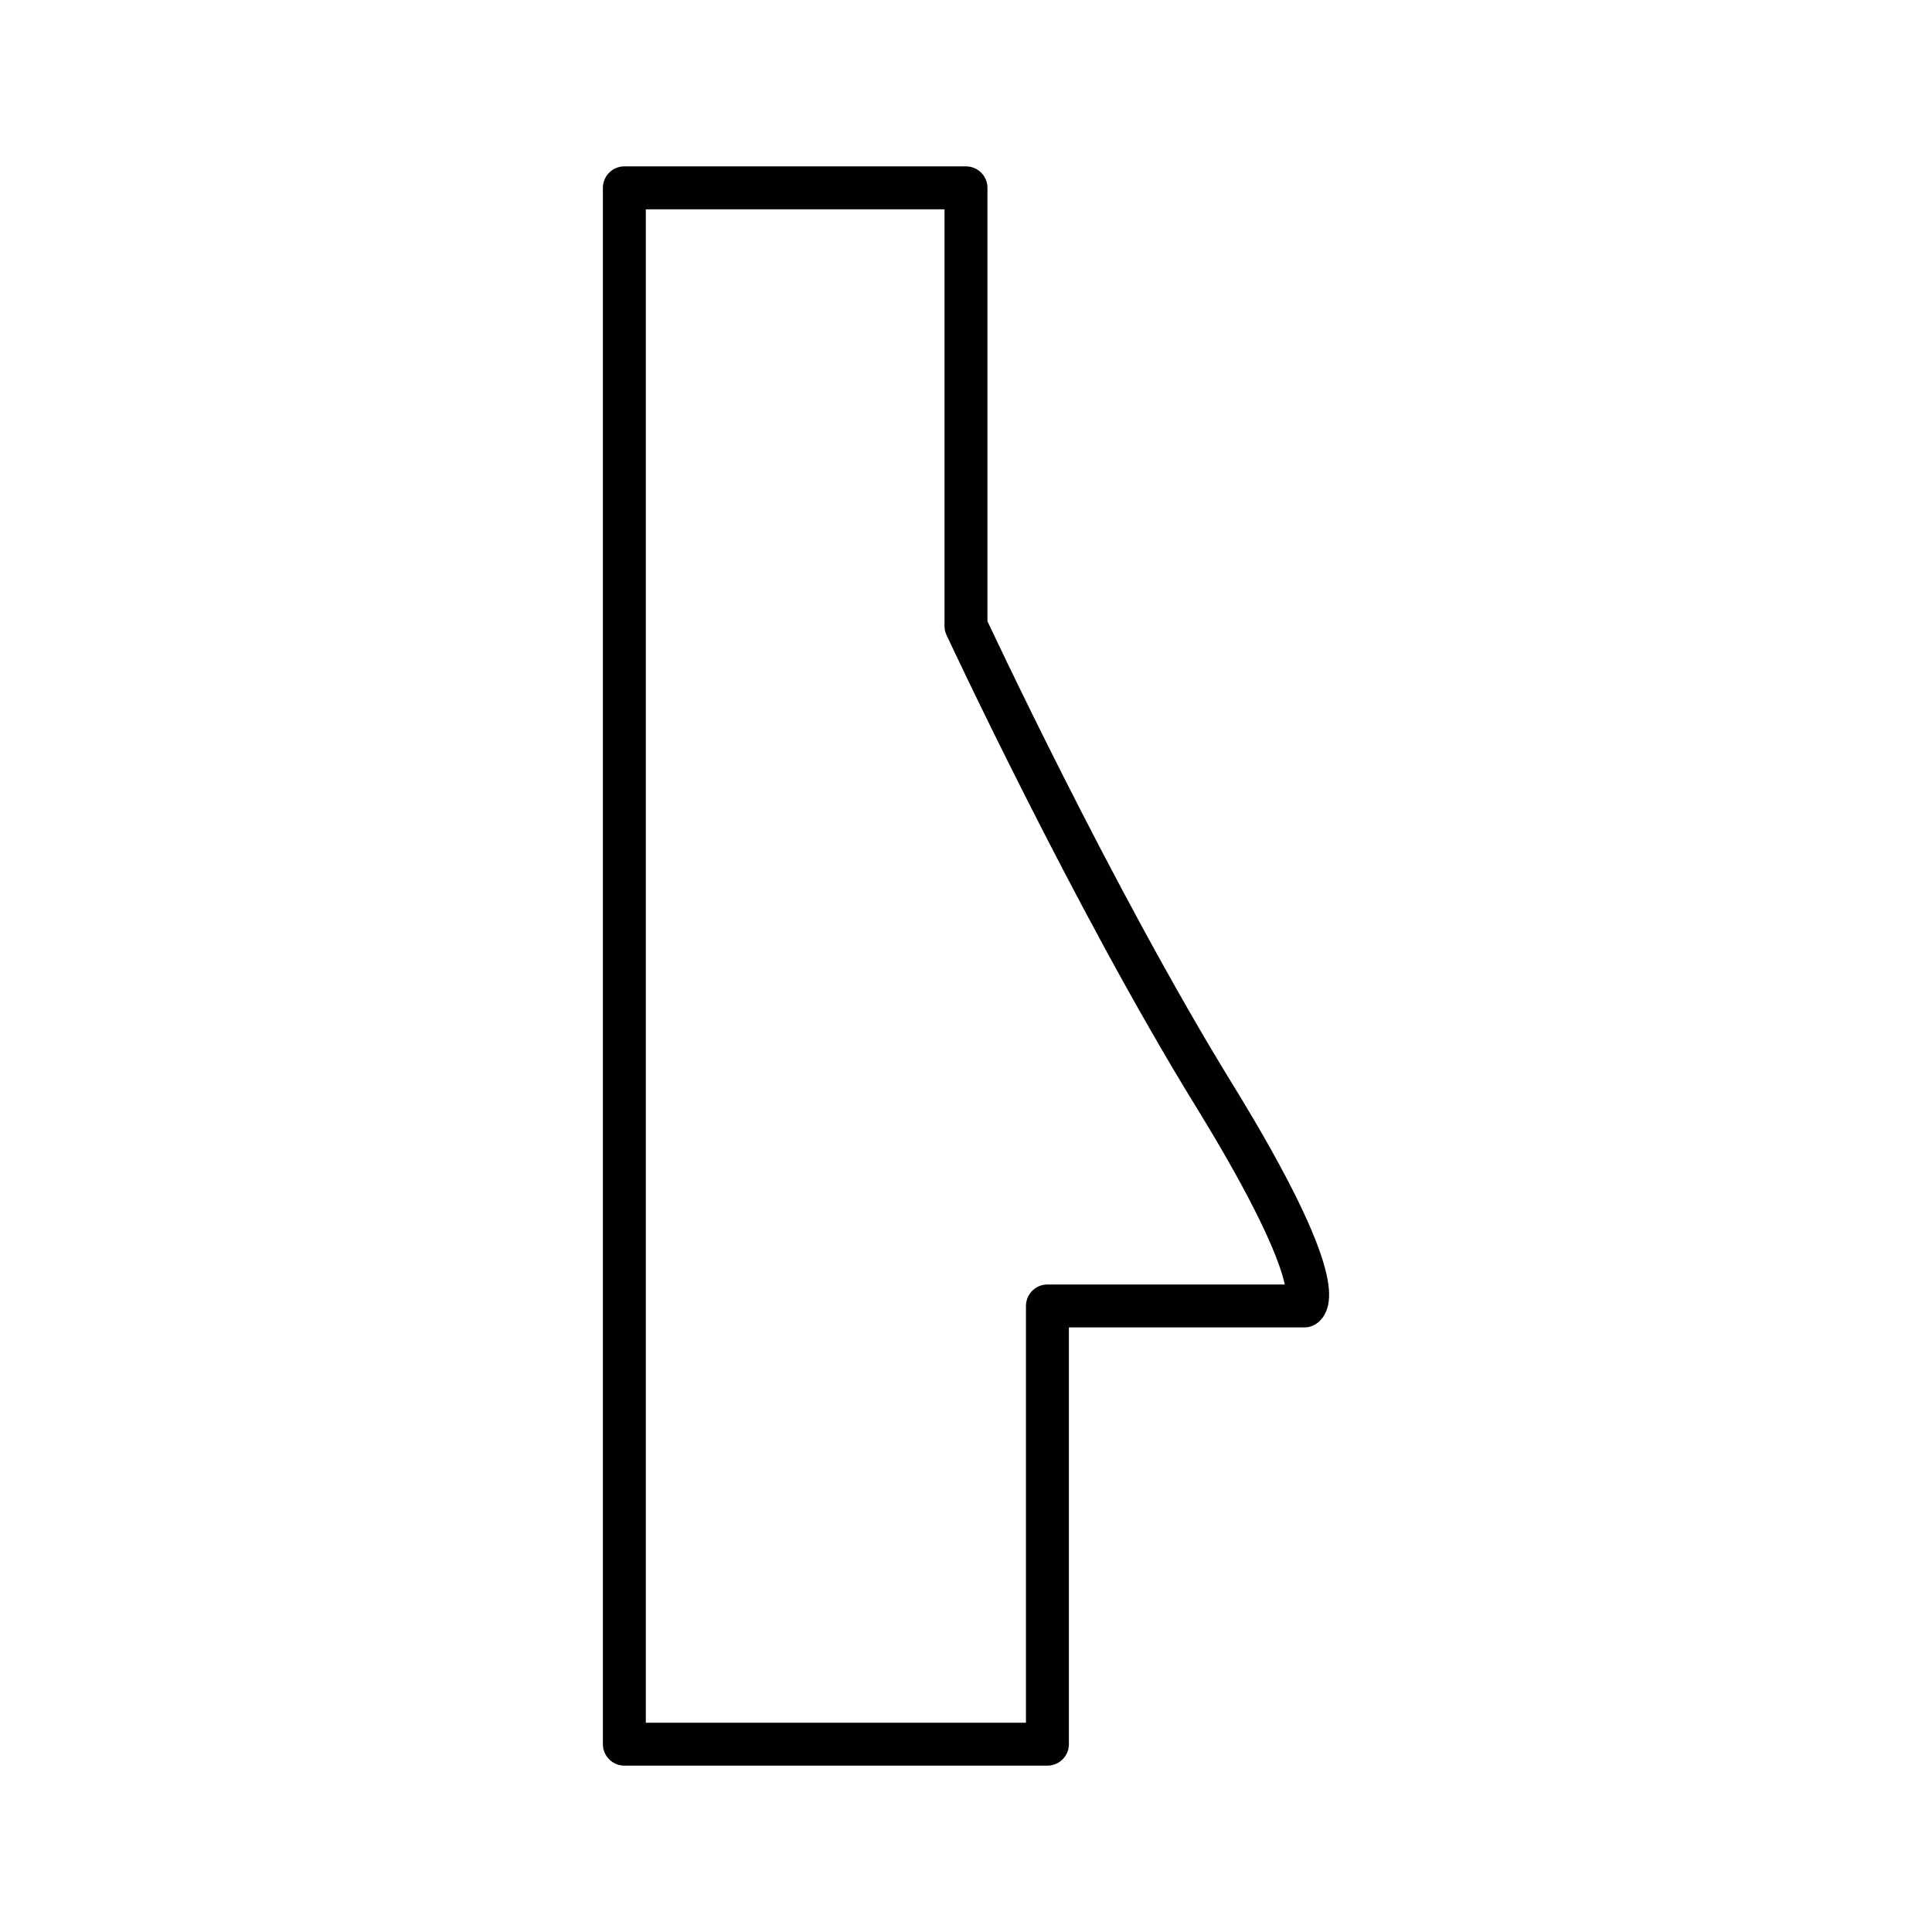
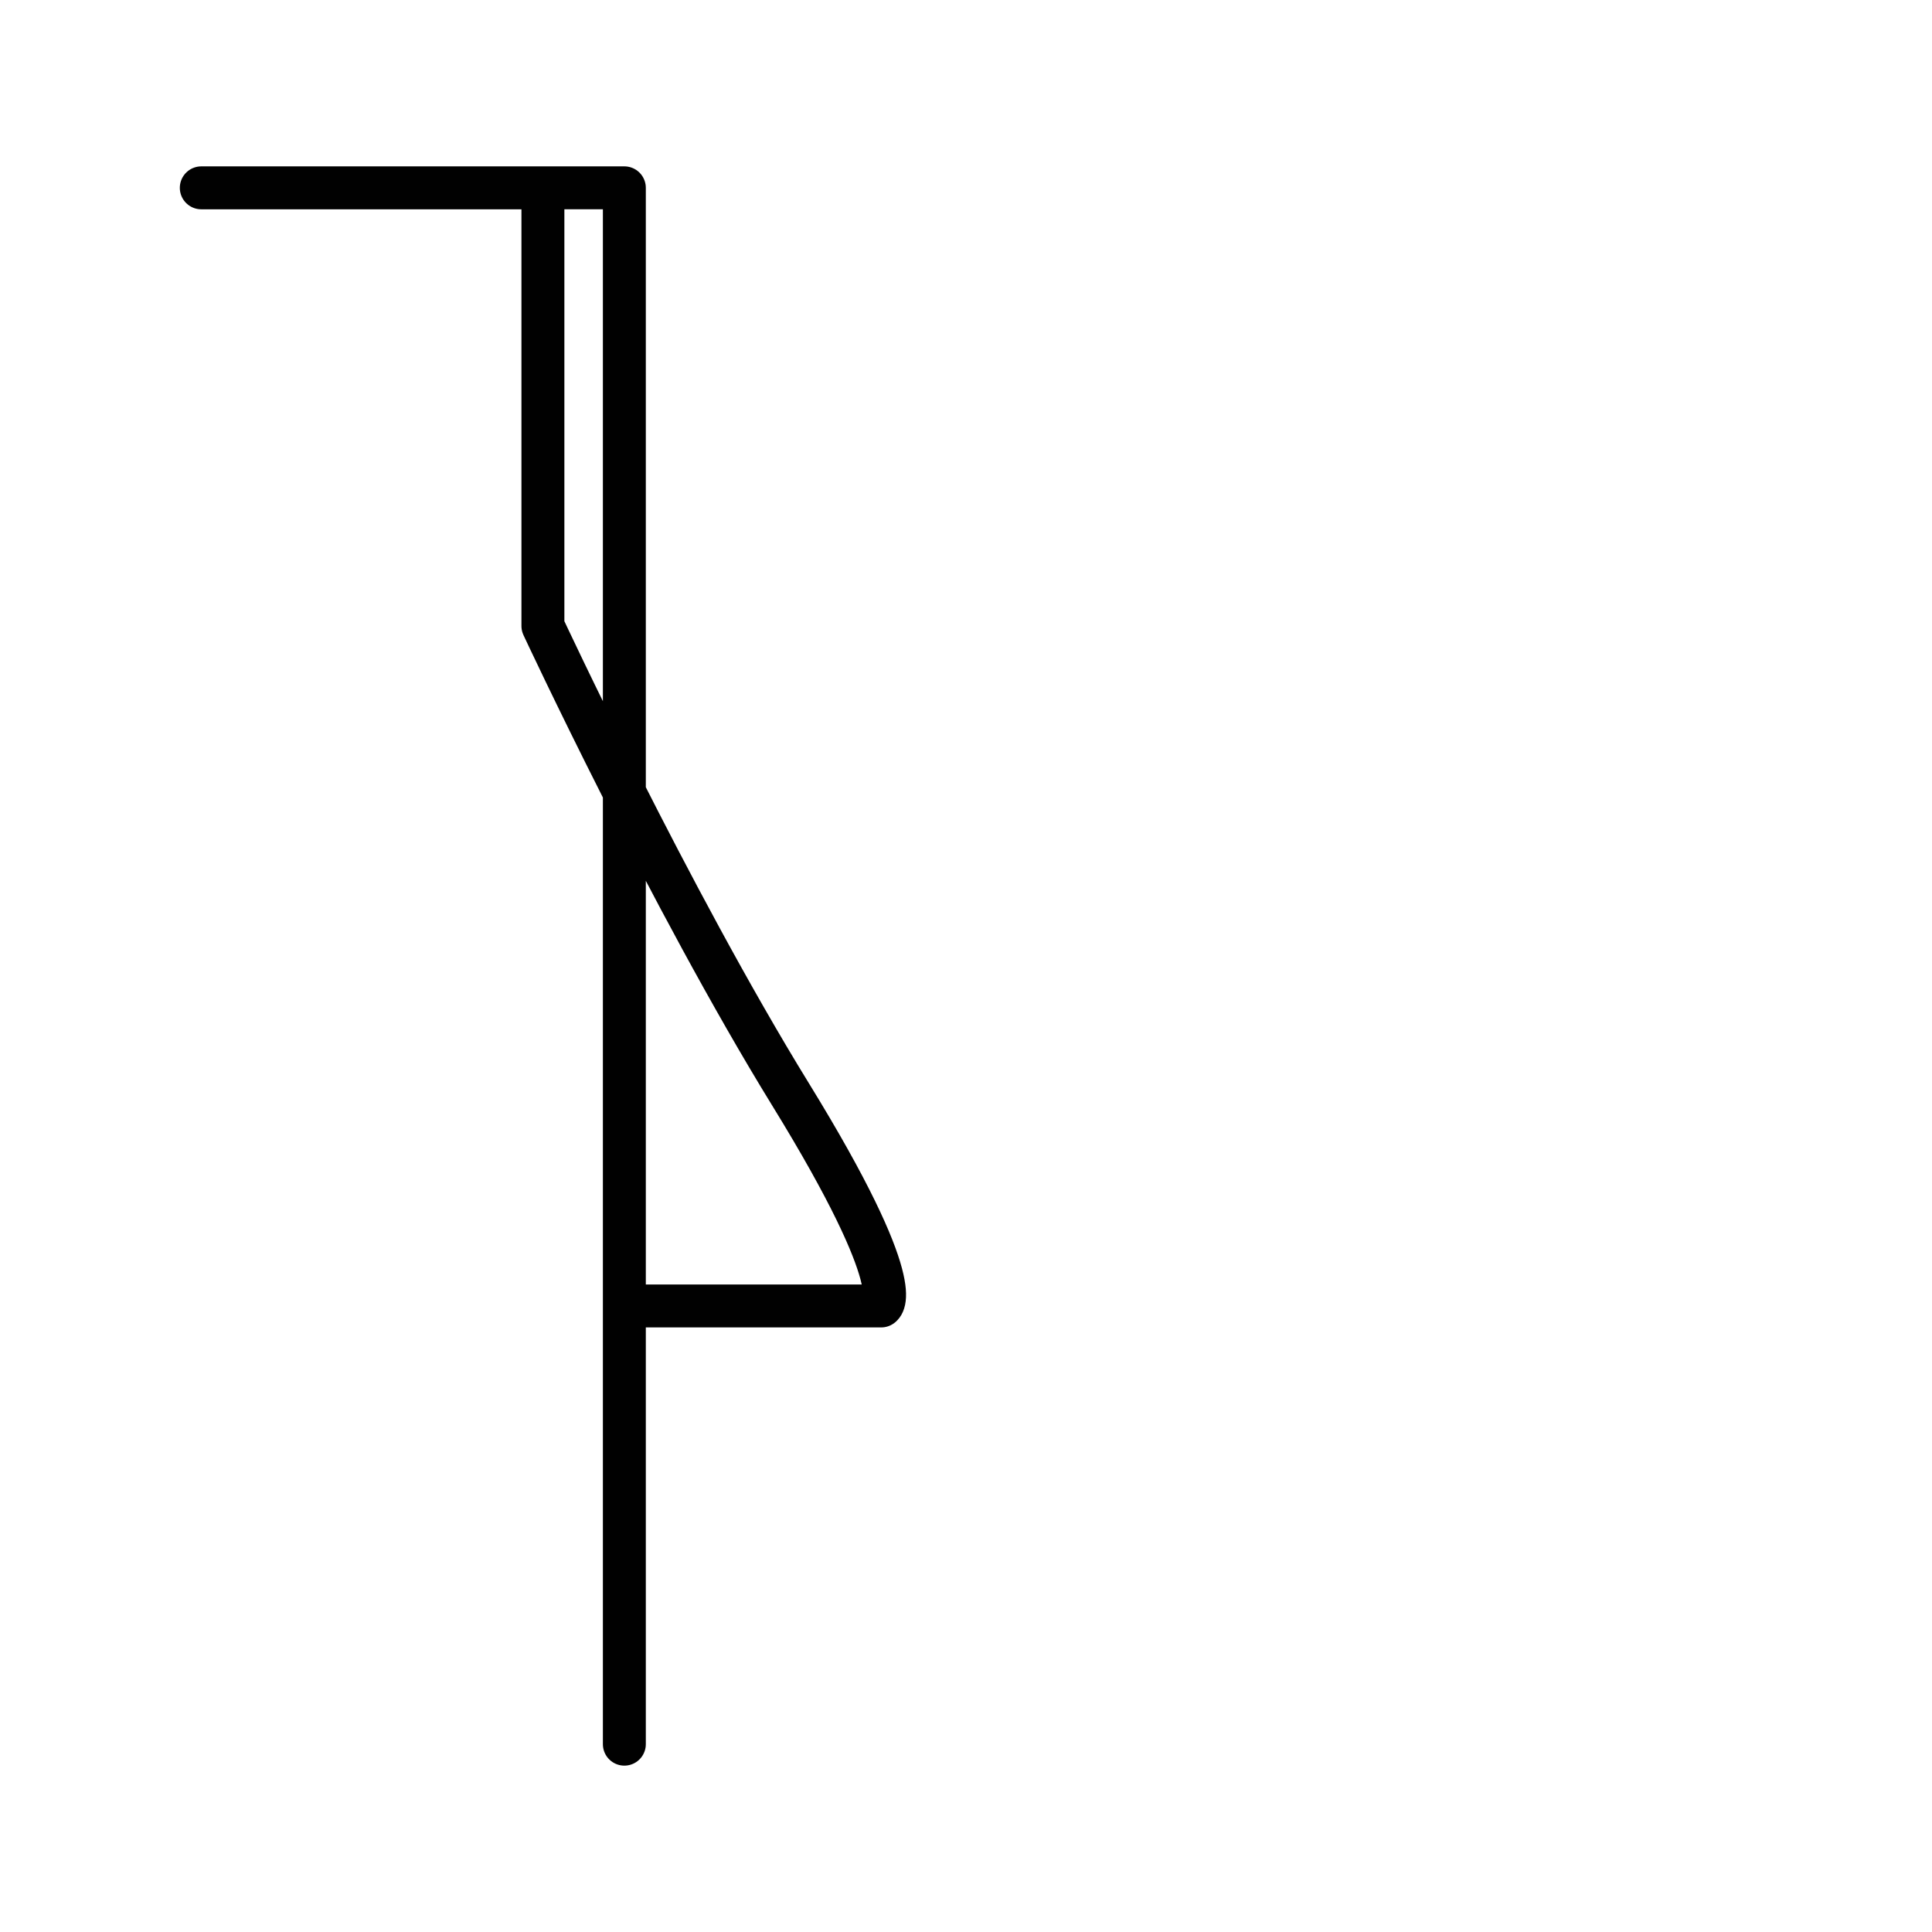
<svg xmlns="http://www.w3.org/2000/svg" width="100%" height="100%" viewBox="0 0 3000 3000" version="1.1" xml:space="preserve" style="fill-rule:evenodd;clip-rule:evenodd;stroke-linecap:round;stroke-linejoin:round;stroke-miterlimit:10;">
-   <path d="M969.491,291.667l0,2416.67l656.934,0l0,-680.458l398.866,-0c-0,-0 46.948,-23.475 -140.797,-328.492c-187.745,-305.018 -384.531,-727.358 -384.531,-727.358l0,-680.358l-530.472,-0Z" style="fill:none;fill-rule:nonzero;stroke:#010101;stroke-width:66.67px;" />
+   <path d="M969.491,291.667l0,2416.67l0,-680.458l398.866,-0c-0,-0 46.948,-23.475 -140.797,-328.492c-187.745,-305.018 -384.531,-727.358 -384.531,-727.358l0,-680.358l-530.472,-0Z" style="fill:none;fill-rule:nonzero;stroke:#010101;stroke-width:66.67px;" />
</svg>